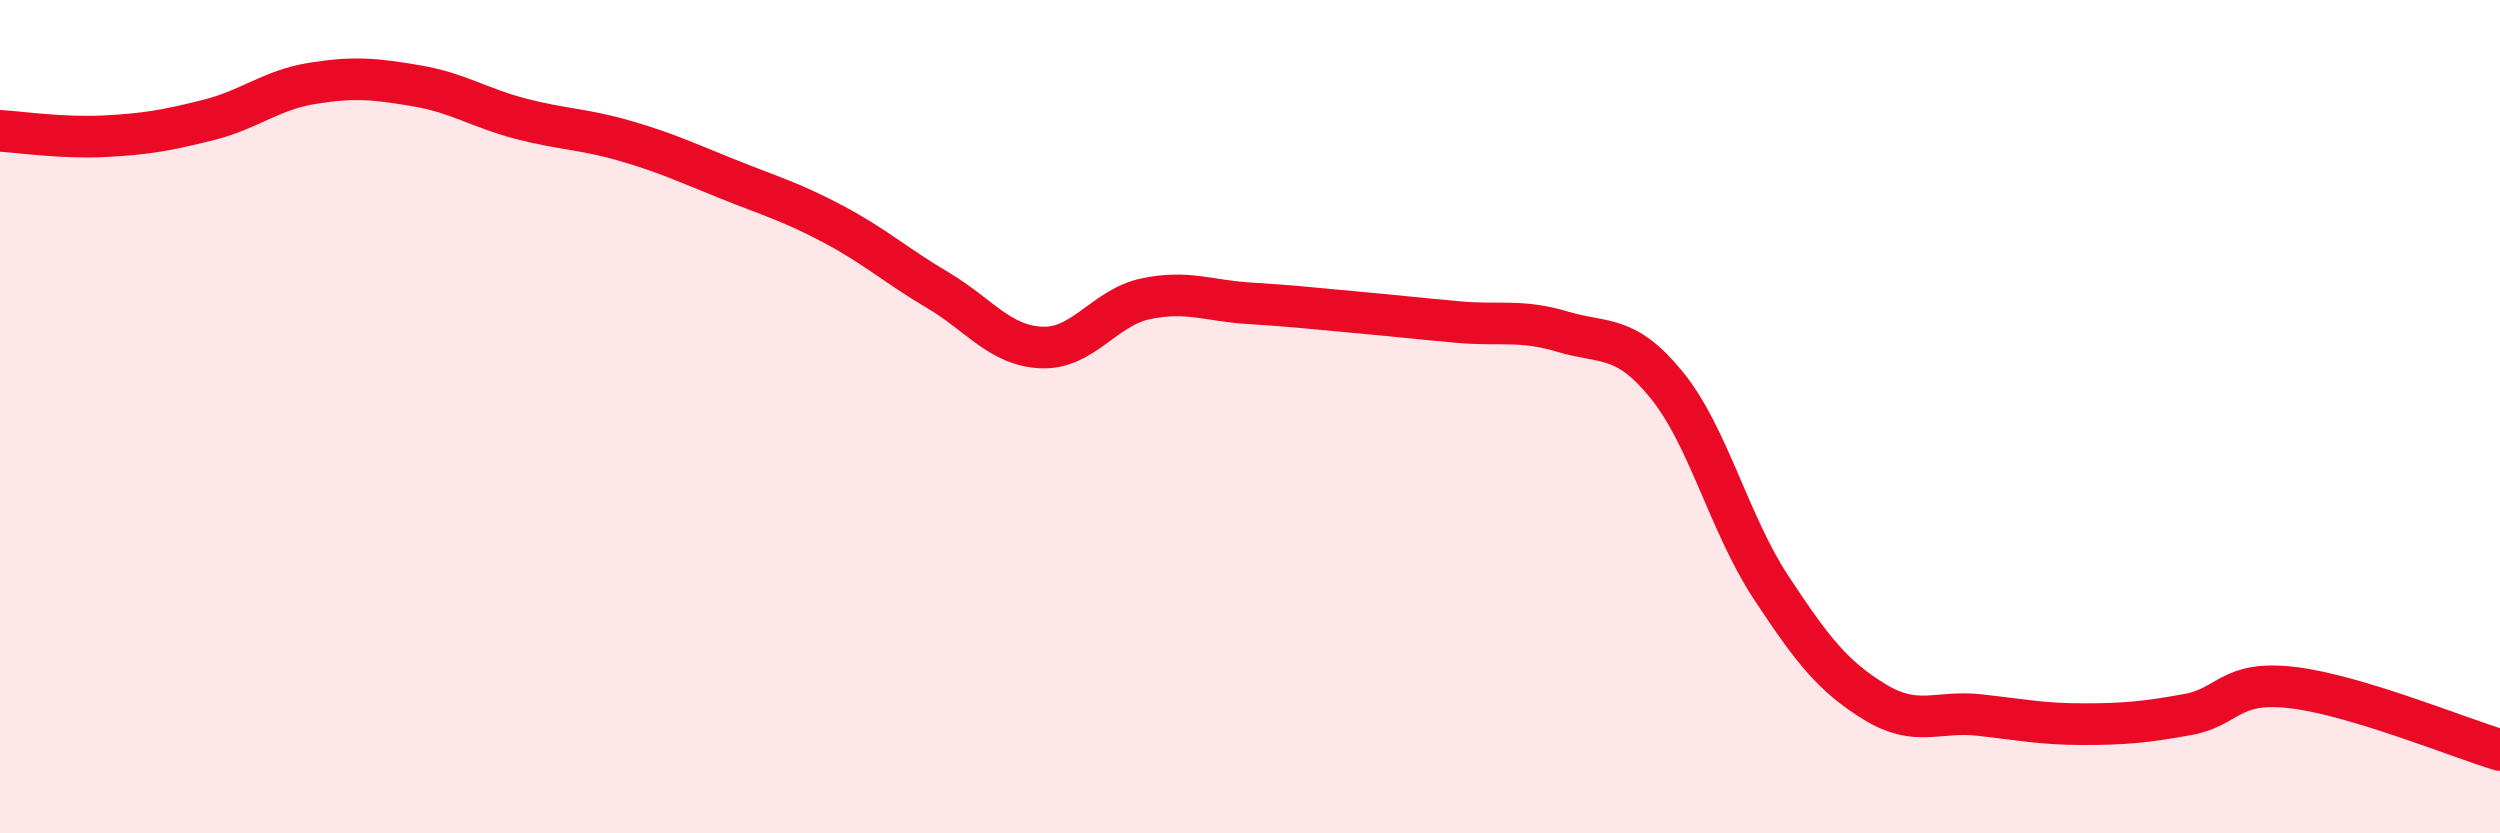
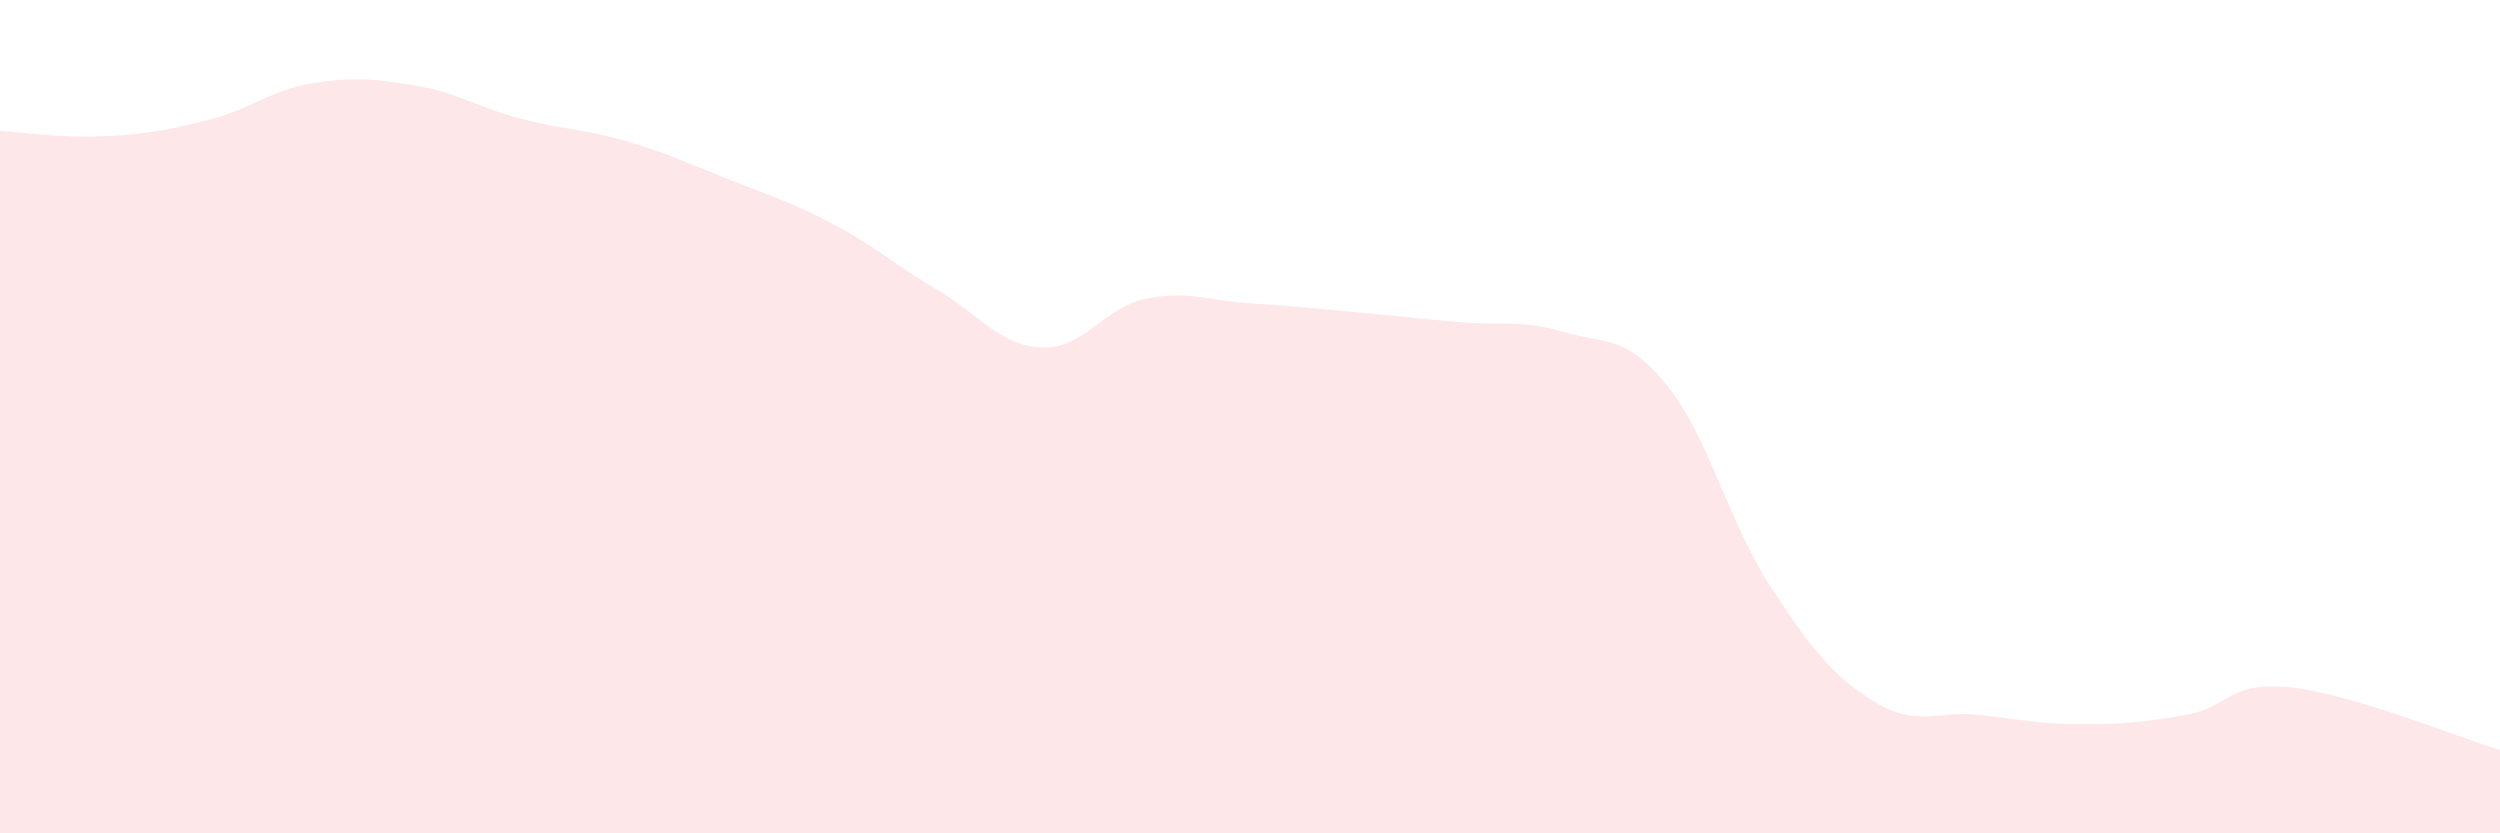
<svg xmlns="http://www.w3.org/2000/svg" width="60" height="20" viewBox="0 0 60 20">
  <path d="M 0,3.14 C 0.5,3.17 1.5,3.32 2.5,3.27 C 3.5,3.22 4,3.13 5,2.88 C 6,2.63 6.5,2.16 7.5,2 C 8.5,1.84 9,1.89 10,2.06 C 11,2.23 11.5,2.59 12.5,2.85 C 13.5,3.11 14,3.09 15,3.38 C 16,3.67 16.5,3.91 17.5,4.31 C 18.5,4.71 19,4.85 20,5.38 C 21,5.91 21.5,6.37 22.5,6.96 C 23.5,7.55 24,8.3 25,8.34 C 26,8.38 26.5,7.38 27.5,7.17 C 28.5,6.96 29,7.22 30,7.28 C 31,7.34 31.5,7.4 32.5,7.49 C 33.5,7.58 34,7.64 35,7.73 C 36,7.82 36.5,7.66 37.5,7.96 C 38.5,8.26 39,8.01 40,9.24 C 41,10.47 41.5,12.57 42.5,14.09 C 43.5,15.61 44,16.24 45,16.85 C 46,17.46 46.5,17.05 47.5,17.16 C 48.5,17.27 49,17.38 50,17.38 C 51,17.38 51.5,17.33 52.5,17.15 C 53.5,16.97 53.5,16.33 55,16.5 C 56.5,16.67 59,17.7 60,18L60 20L0 20Z" fill="#EB0A25" opacity="0.1" stroke-linecap="round" stroke-linejoin="round" />
-   <path d="M 0,3.14 C 0.5,3.17 1.5,3.32 2.5,3.27 C 3.5,3.22 4,3.13 5,2.88 C 6,2.63 6.5,2.16 7.5,2 C 8.5,1.84 9,1.89 10,2.06 C 11,2.23 11.5,2.59 12.5,2.85 C 13.5,3.11 14,3.09 15,3.38 C 16,3.67 16.5,3.91 17.5,4.31 C 18.5,4.71 19,4.85 20,5.38 C 21,5.91 21.5,6.37 22.5,6.96 C 23.5,7.55 24,8.3 25,8.34 C 26,8.38 26.5,7.38 27.5,7.17 C 28.5,6.96 29,7.22 30,7.28 C 31,7.34 31.5,7.4 32.5,7.49 C 33.5,7.58 34,7.64 35,7.73 C 36,7.82 36.5,7.66 37.5,7.96 C 38.5,8.26 39,8.01 40,9.24 C 41,10.47 41.5,12.57 42.5,14.09 C 43.5,15.61 44,16.24 45,16.85 C 46,17.46 46.5,17.05 47.5,17.16 C 48.5,17.27 49,17.38 50,17.38 C 51,17.38 51.5,17.33 52.5,17.15 C 53.5,16.97 53.5,16.33 55,16.5 C 56.5,16.67 59,17.7 60,18" stroke="#EB0A25" stroke-width="1" fill="none" stroke-linecap="round" stroke-linejoin="round" />
</svg>